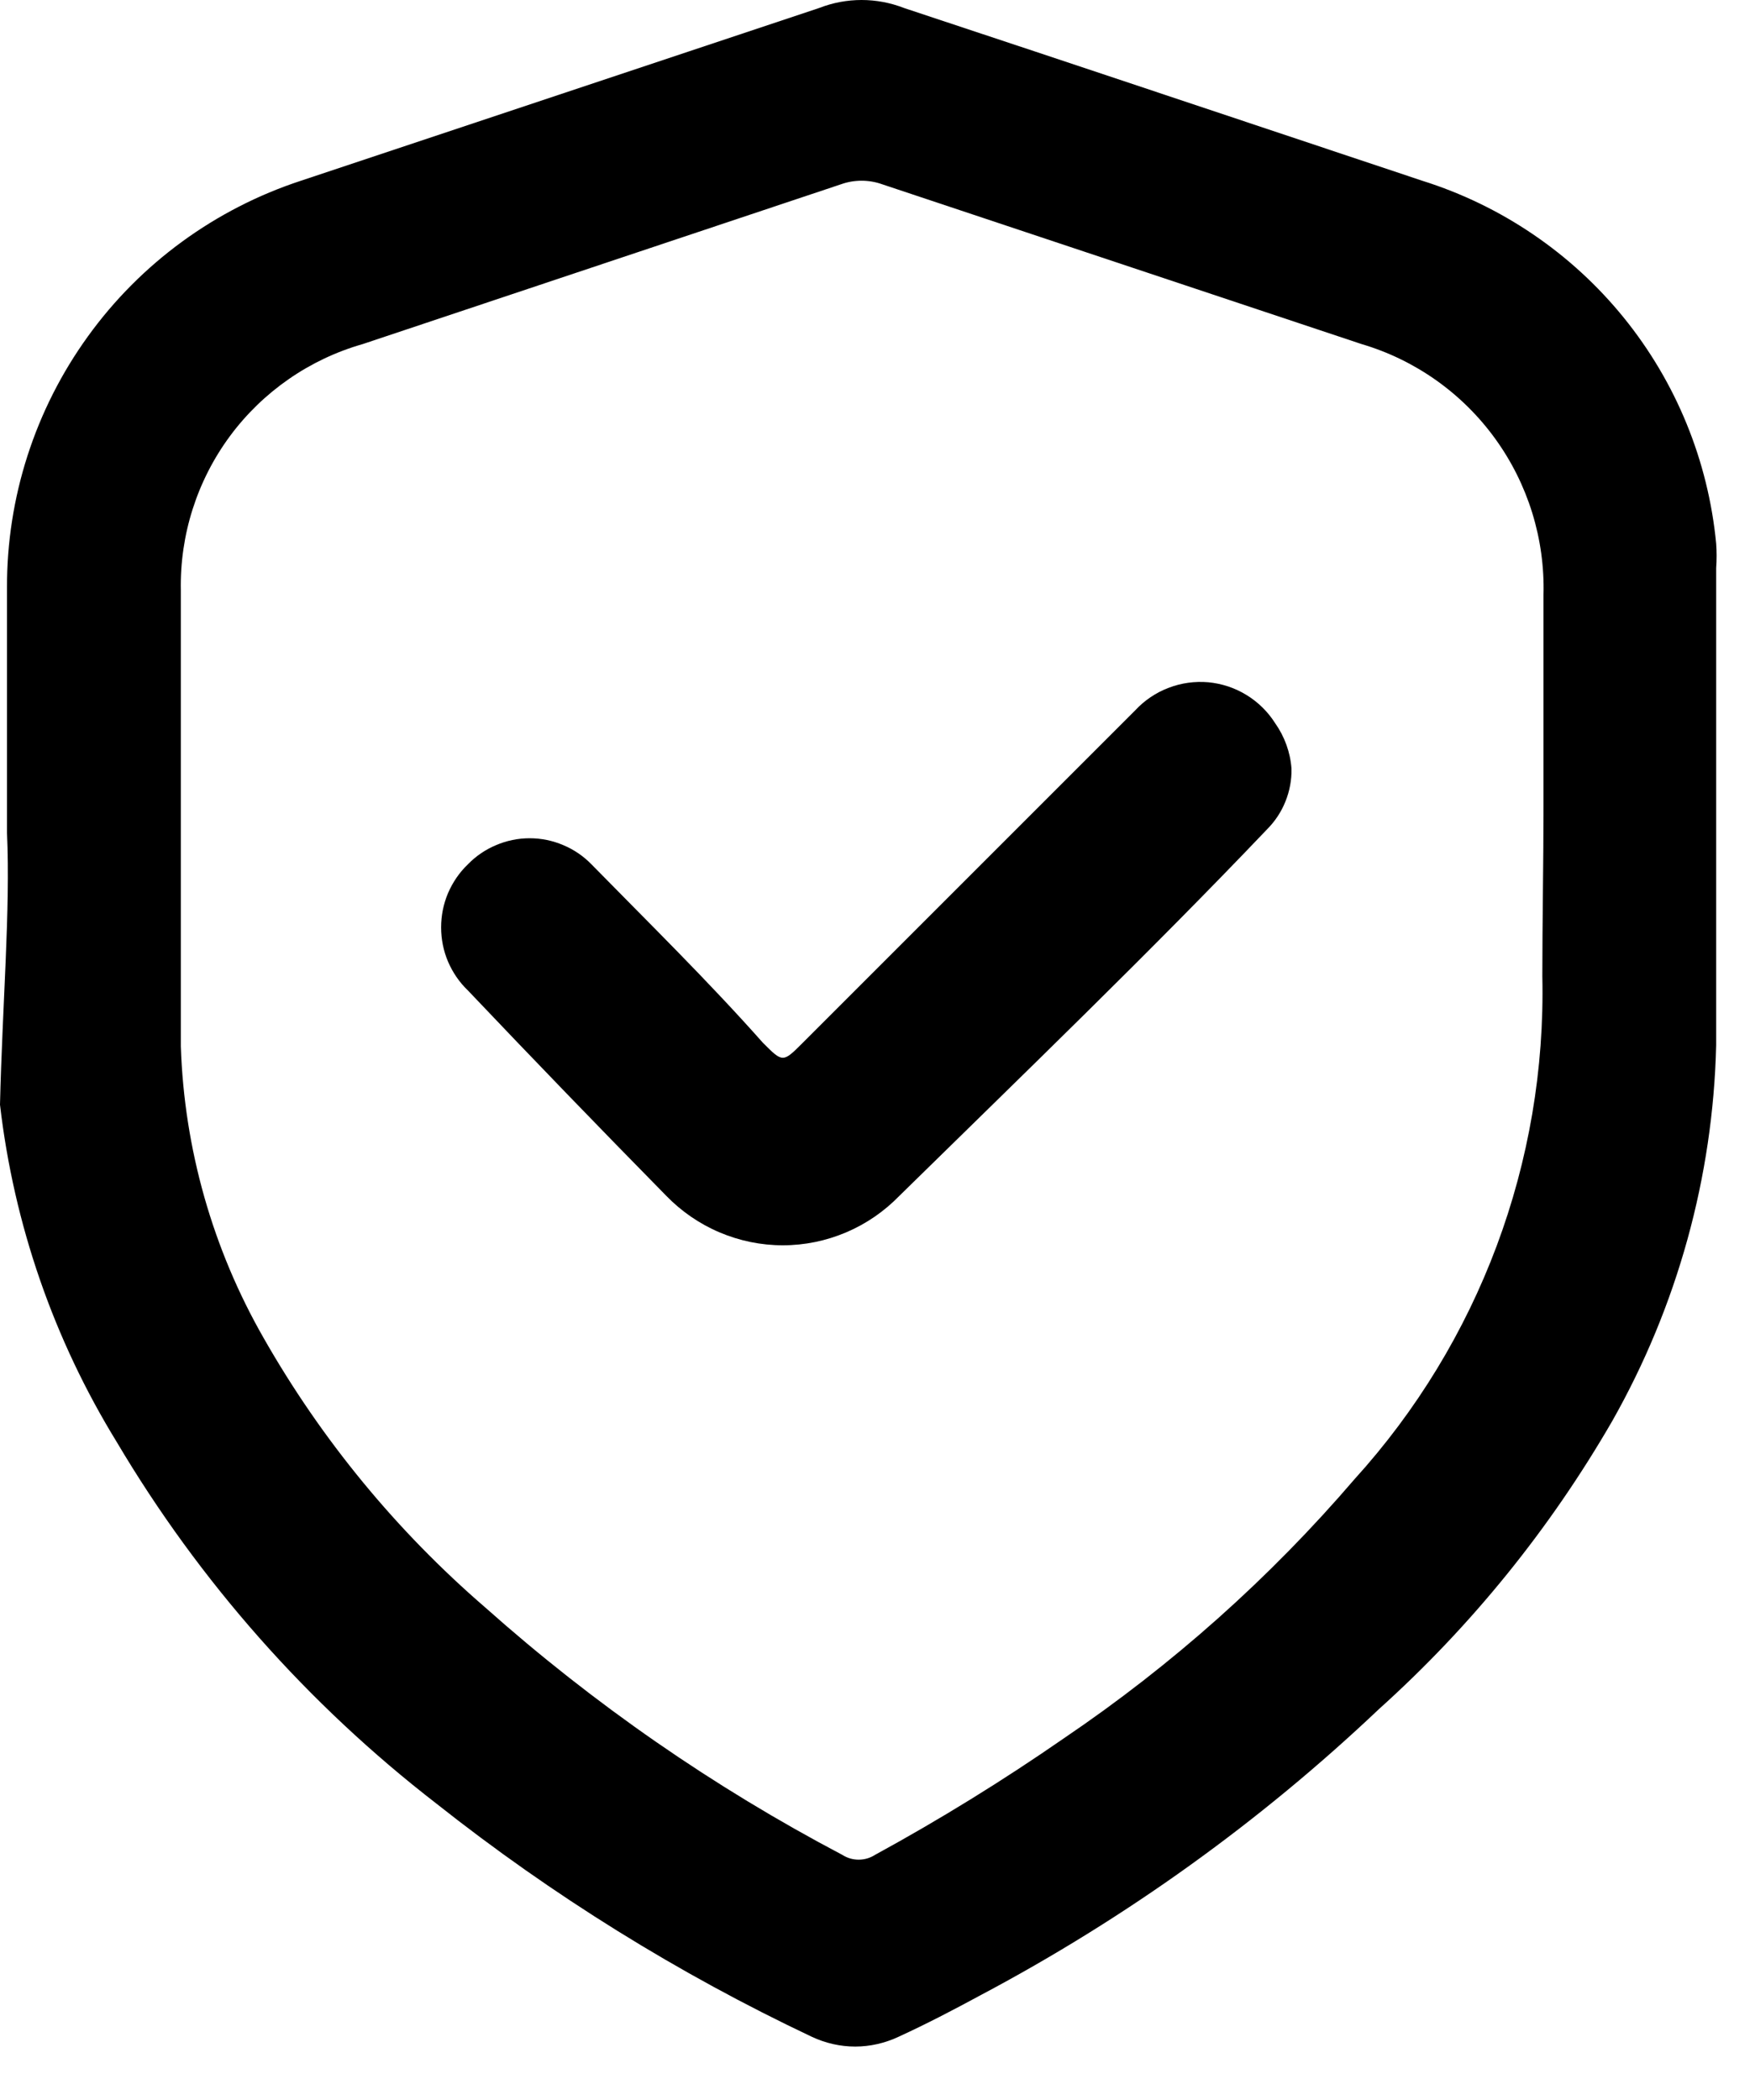
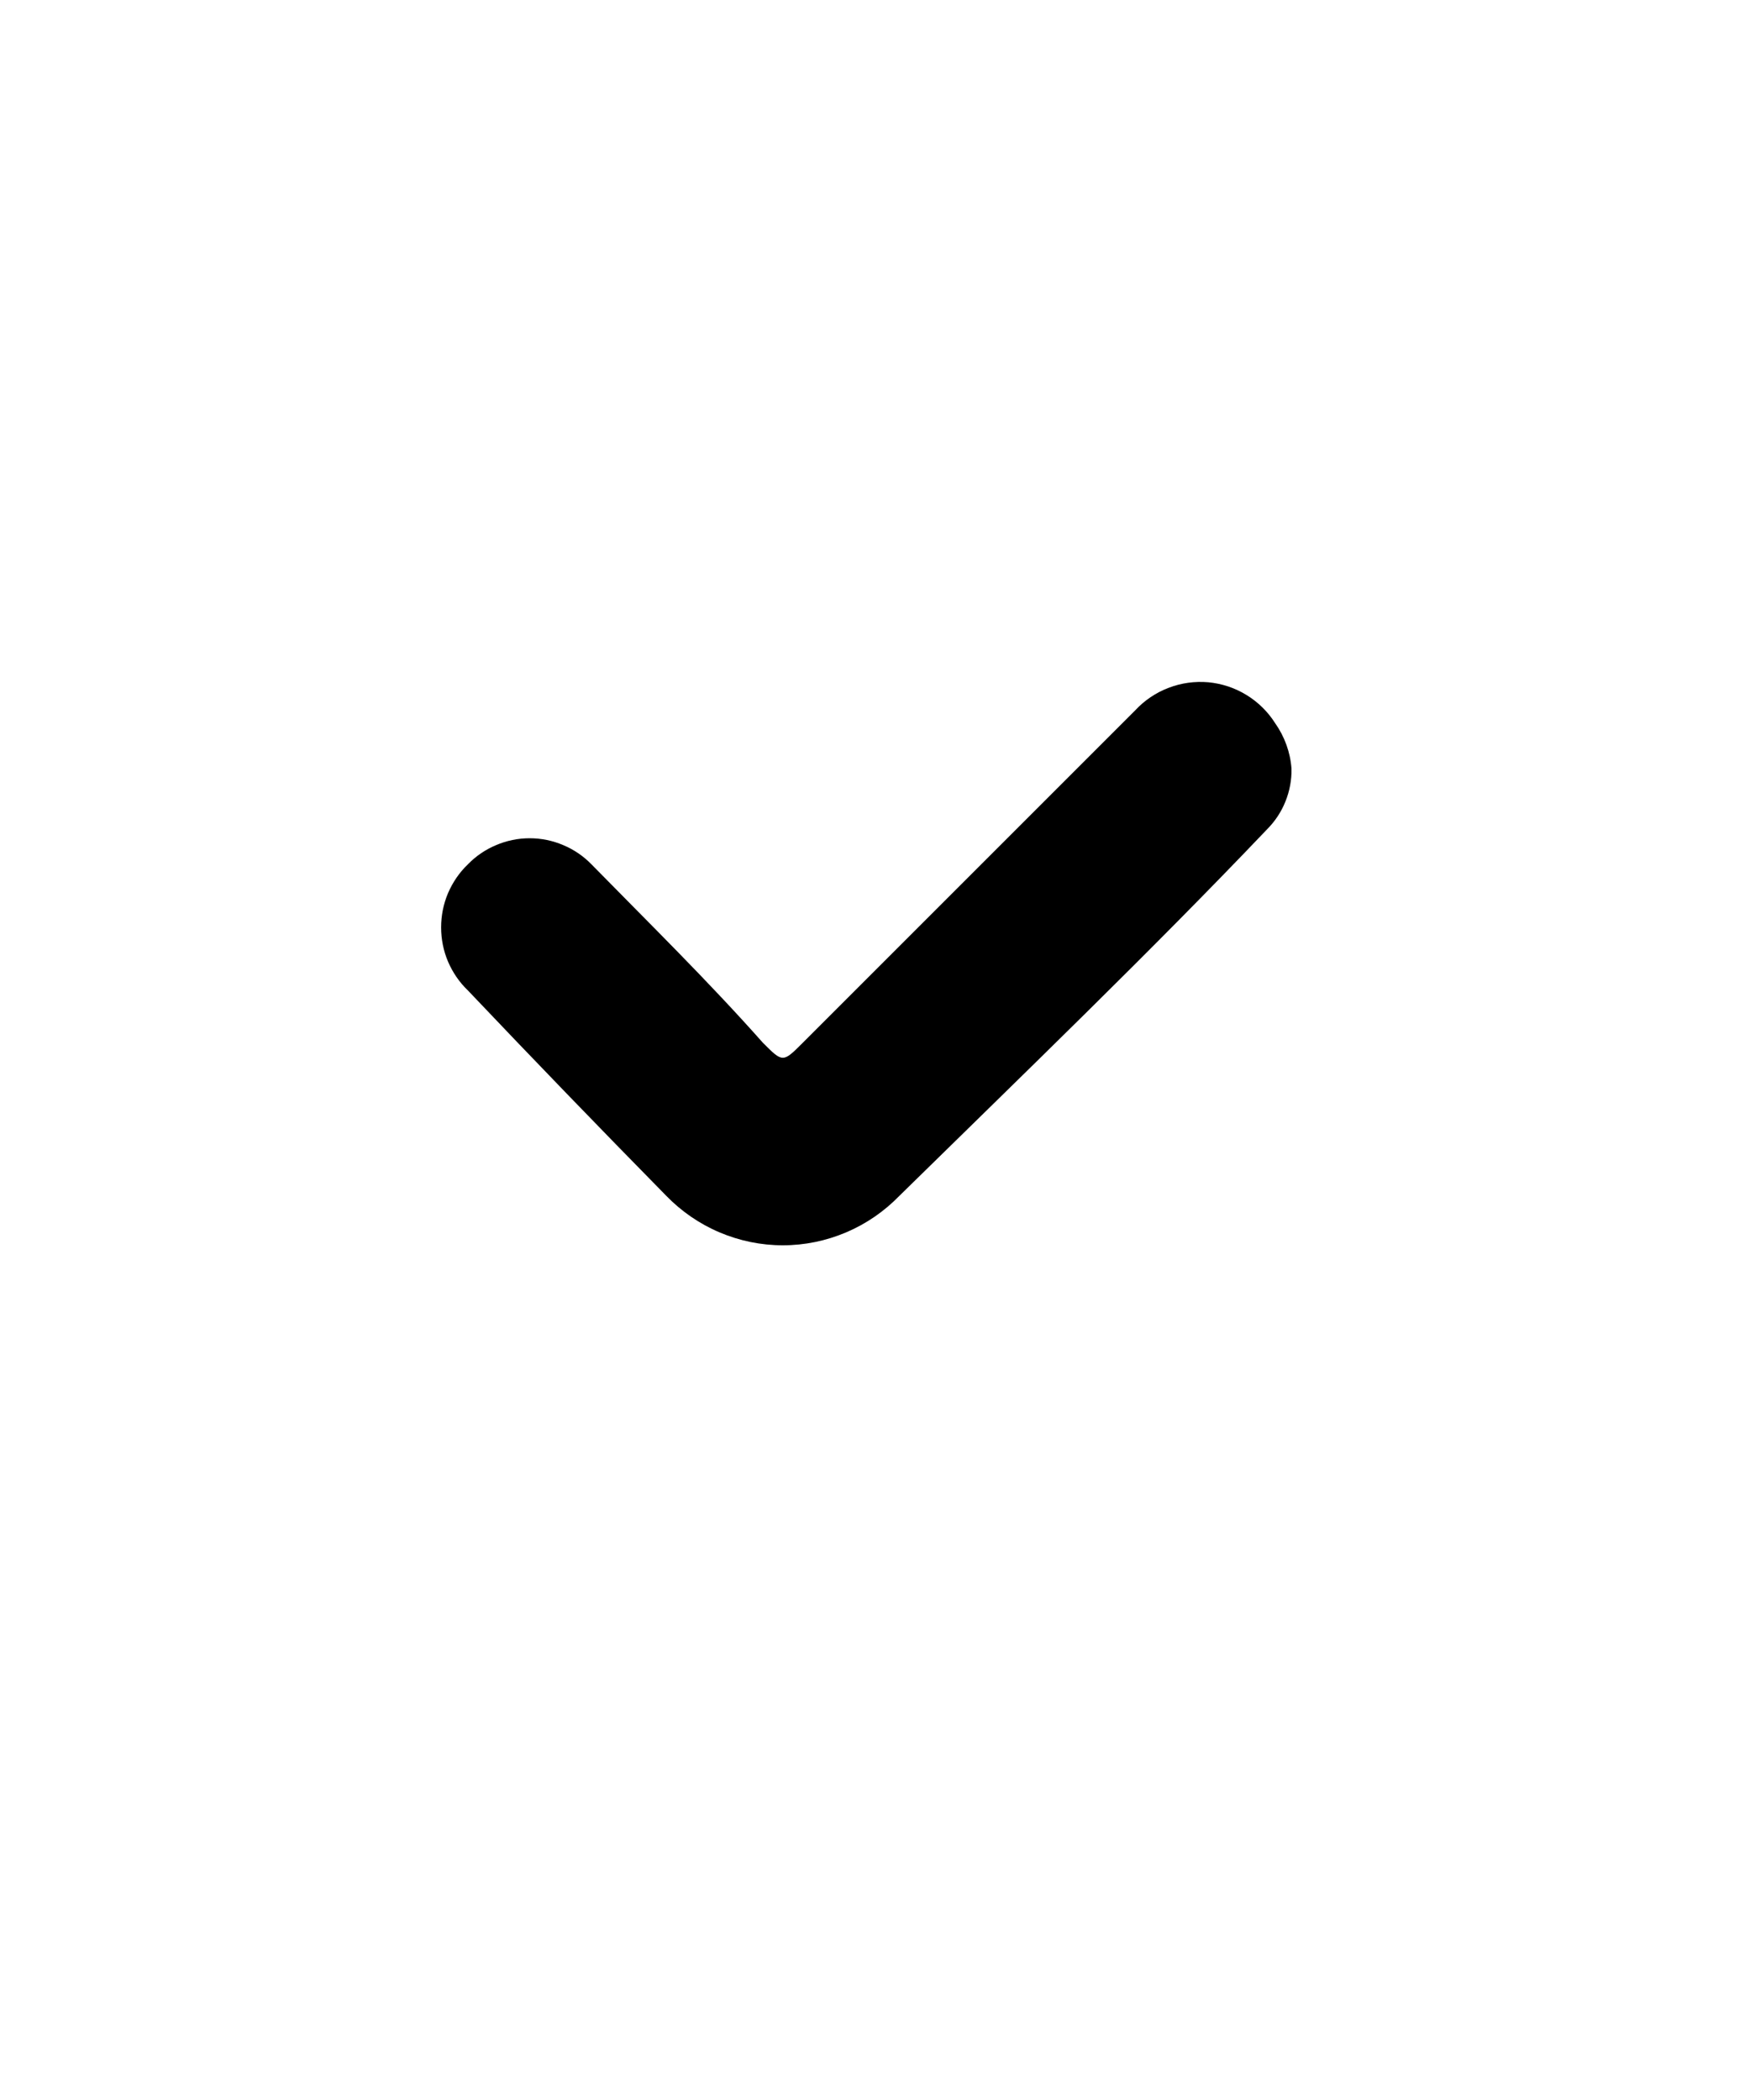
<svg xmlns="http://www.w3.org/2000/svg" width="15" height="18" viewBox="0 0 15 18" fill="none">
-   <path d="M0.06 7.139C0.06 6.339 0.06 5.689 0.06 5.039C0.057 4.266 0.3 3.511 0.753 2.884C1.205 2.257 1.845 1.79 2.58 1.549L7.02 0.069C7.255 -0.023 7.515 -0.023 7.75 0.069C9.23 0.559 10.75 1.069 12.19 1.549C12.869 1.762 13.471 2.171 13.919 2.724C14.367 3.277 14.642 3.95 14.71 4.659C14.715 4.729 14.715 4.799 14.71 4.869C14.71 6.229 14.71 7.599 14.71 8.959C14.683 10.089 14.377 11.195 13.82 12.179C13.287 13.102 12.613 13.936 11.82 14.649C10.8 15.616 9.652 16.44 8.41 17.099C8.17 17.229 7.94 17.349 7.7 17.459C7.584 17.513 7.458 17.542 7.33 17.542C7.202 17.542 7.076 17.513 6.96 17.459C5.814 16.917 4.734 16.246 3.74 15.459C2.639 14.608 1.709 13.556 1 12.359C0.46 11.48 0.119 10.494 0 9.469C0.02 8.619 0.09 7.799 0.06 7.139ZM13.23 6.909C13.23 6.299 13.23 5.699 13.23 5.099C13.243 4.619 13.097 4.148 12.815 3.759C12.533 3.37 12.131 3.085 11.67 2.949L7.56 1.579C7.447 1.539 7.323 1.539 7.21 1.579L3.11 2.949C2.654 3.079 2.253 3.357 1.971 3.738C1.689 4.12 1.541 4.584 1.55 5.059C1.55 6.359 1.55 7.669 1.55 8.969C1.579 9.848 1.823 10.706 2.26 11.469C2.757 12.342 3.4 13.123 4.16 13.779C5.09 14.607 6.118 15.319 7.22 15.899C7.262 15.926 7.31 15.94 7.36 15.94C7.41 15.94 7.458 15.926 7.5 15.899C8.057 15.595 8.598 15.261 9.12 14.899C10.045 14.273 10.883 13.527 11.61 12.679C12.679 11.501 13.255 9.959 13.22 8.369C13.22 7.899 13.23 7.399 13.23 6.909Z" fill="black" />
  <path d="M11.07 6.589C11.072 6.685 11.054 6.781 11.018 6.87C10.982 6.96 10.928 7.041 10.86 7.109C9.86 8.159 8.77 9.209 7.71 10.249C7.58 10.383 7.425 10.49 7.253 10.563C7.081 10.636 6.897 10.674 6.71 10.674C6.523 10.674 6.339 10.636 6.167 10.563C5.995 10.49 5.84 10.383 5.71 10.249C5.14 9.669 4.57 9.079 4.01 8.489C3.937 8.419 3.88 8.335 3.84 8.242C3.801 8.15 3.781 8.05 3.781 7.949C3.781 7.848 3.801 7.748 3.84 7.656C3.88 7.563 3.937 7.479 4.01 7.409C4.079 7.338 4.161 7.282 4.252 7.244C4.343 7.205 4.441 7.185 4.54 7.185C4.639 7.185 4.737 7.205 4.828 7.244C4.919 7.282 5.001 7.338 5.07 7.409C5.57 7.919 6.07 8.409 6.54 8.939C6.71 9.109 6.71 9.109 6.88 8.939L9.73 6.089C9.809 6.004 9.907 5.937 10.016 5.896C10.124 5.854 10.241 5.838 10.357 5.848C10.473 5.859 10.585 5.896 10.684 5.957C10.784 6.018 10.868 6.101 10.93 6.199C11.011 6.314 11.06 6.449 11.07 6.589Z" fill="black" />
</svg>